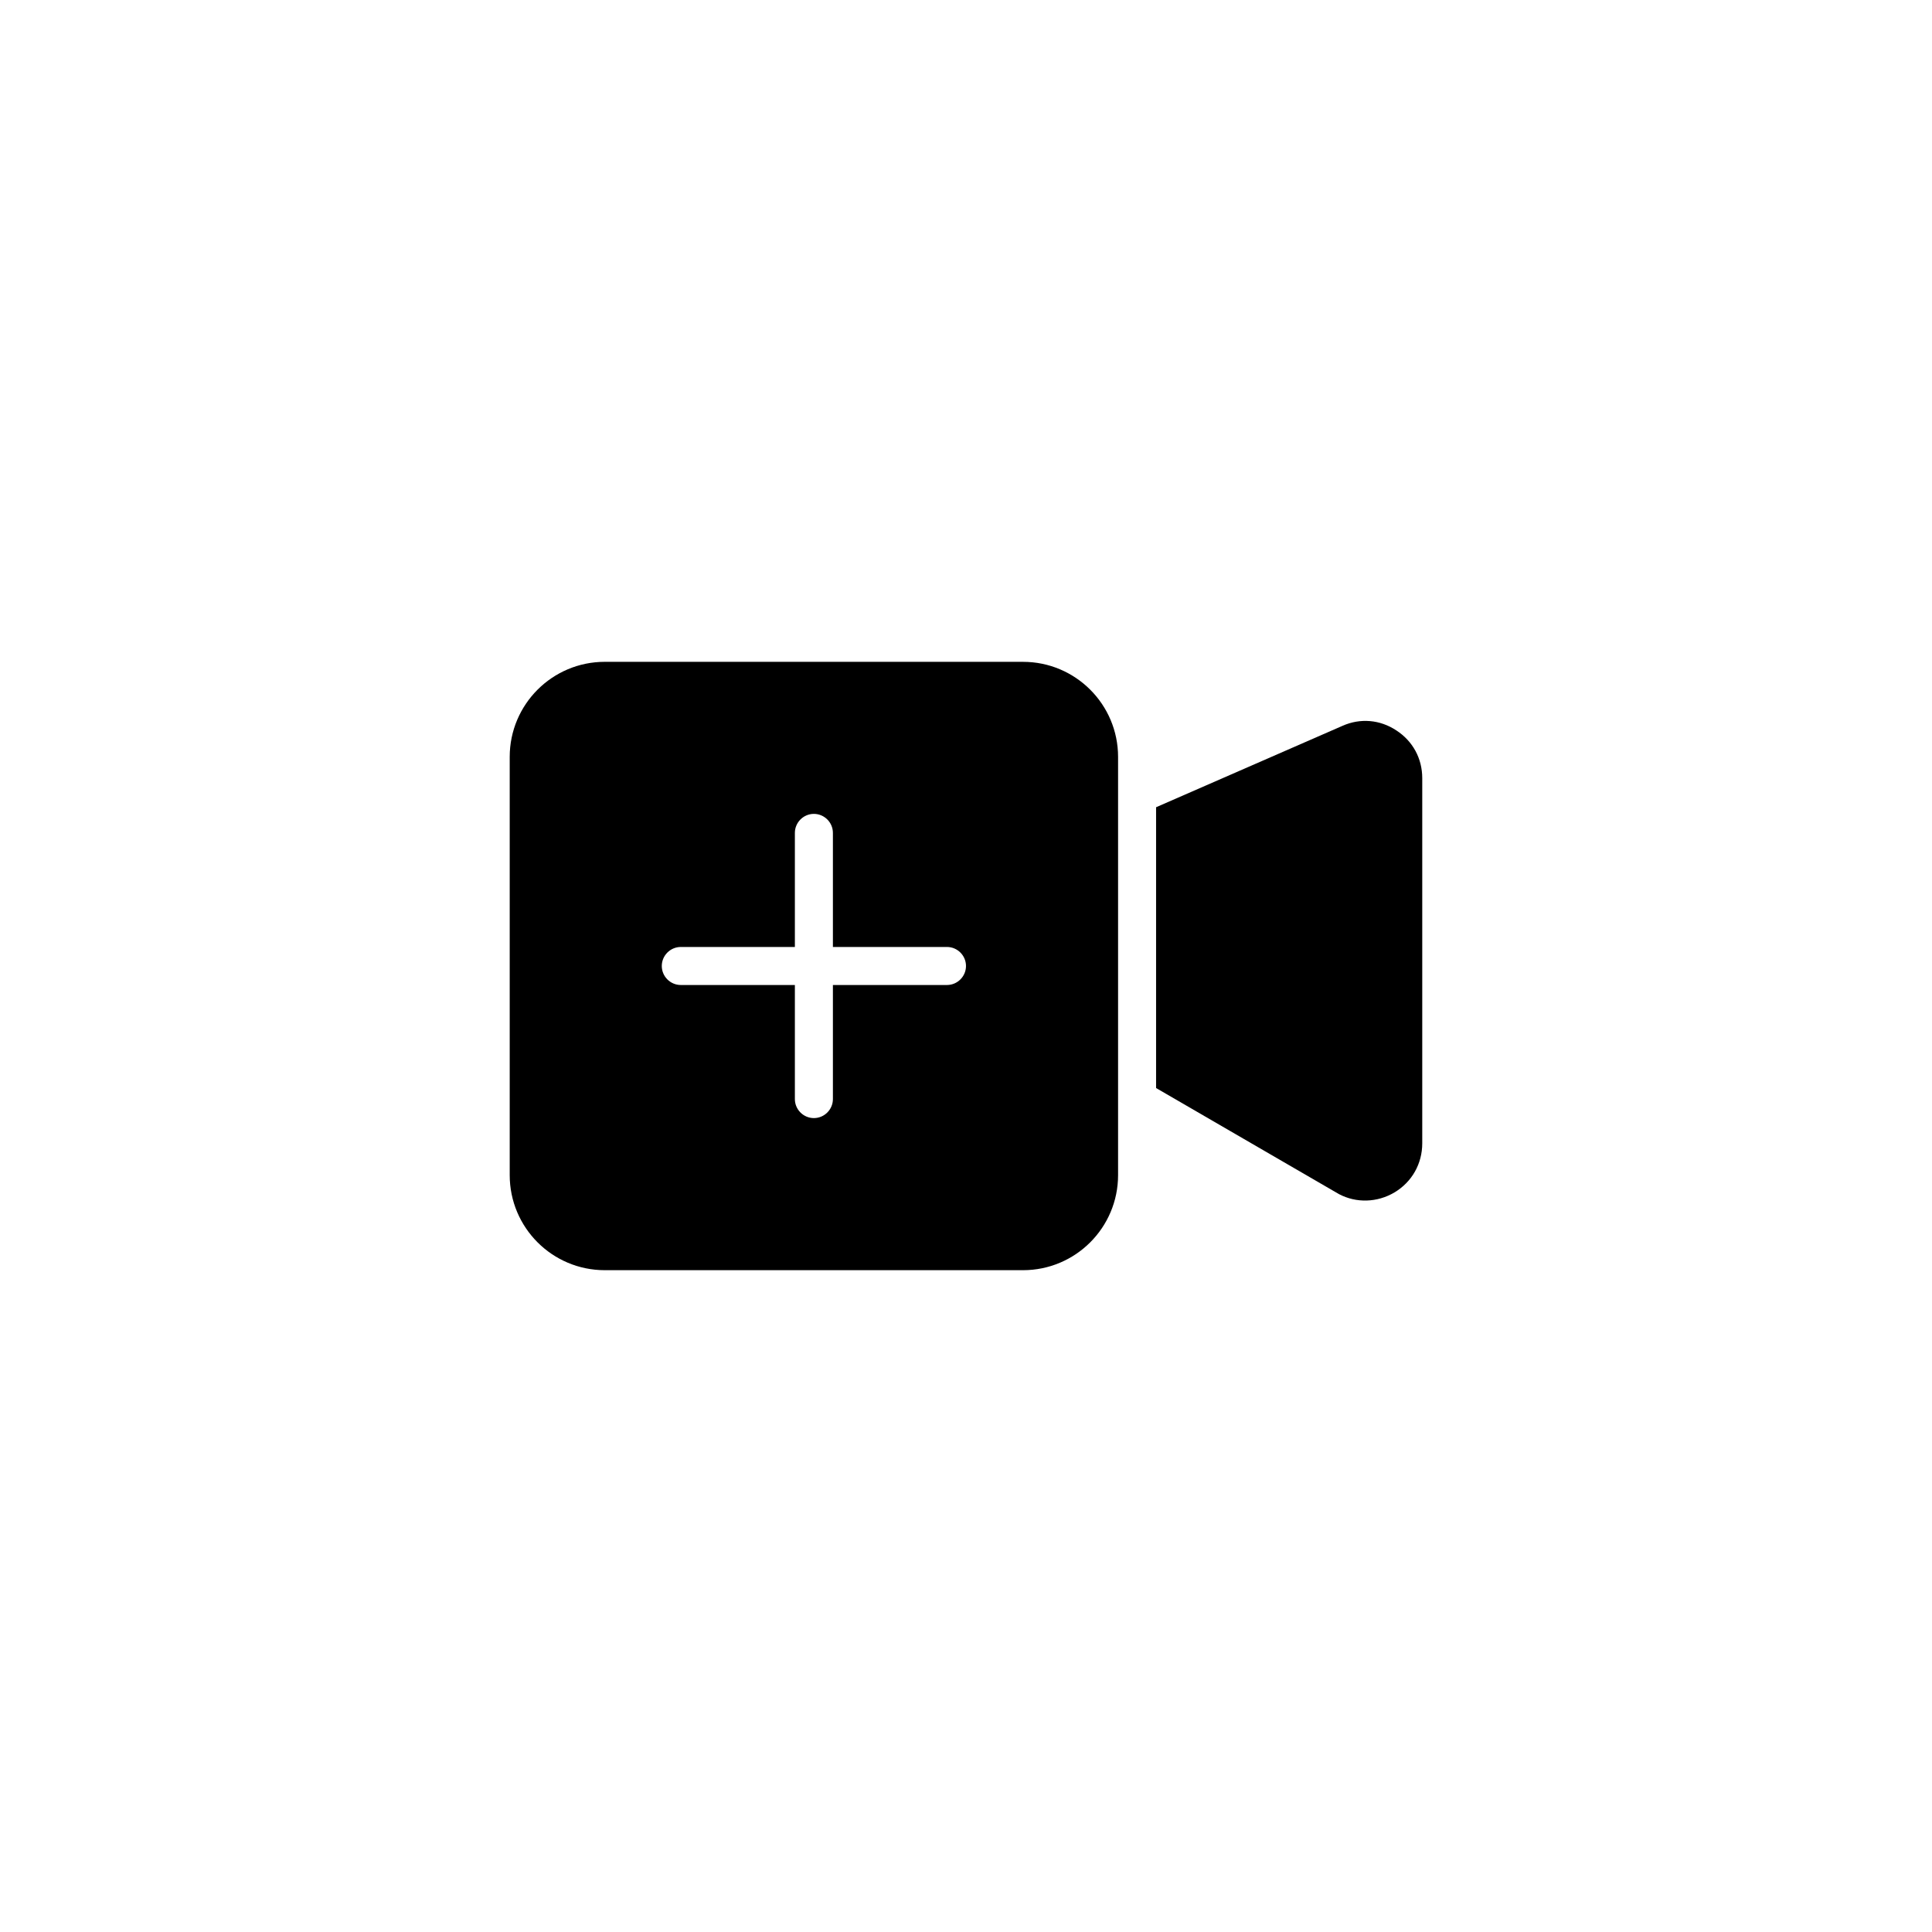
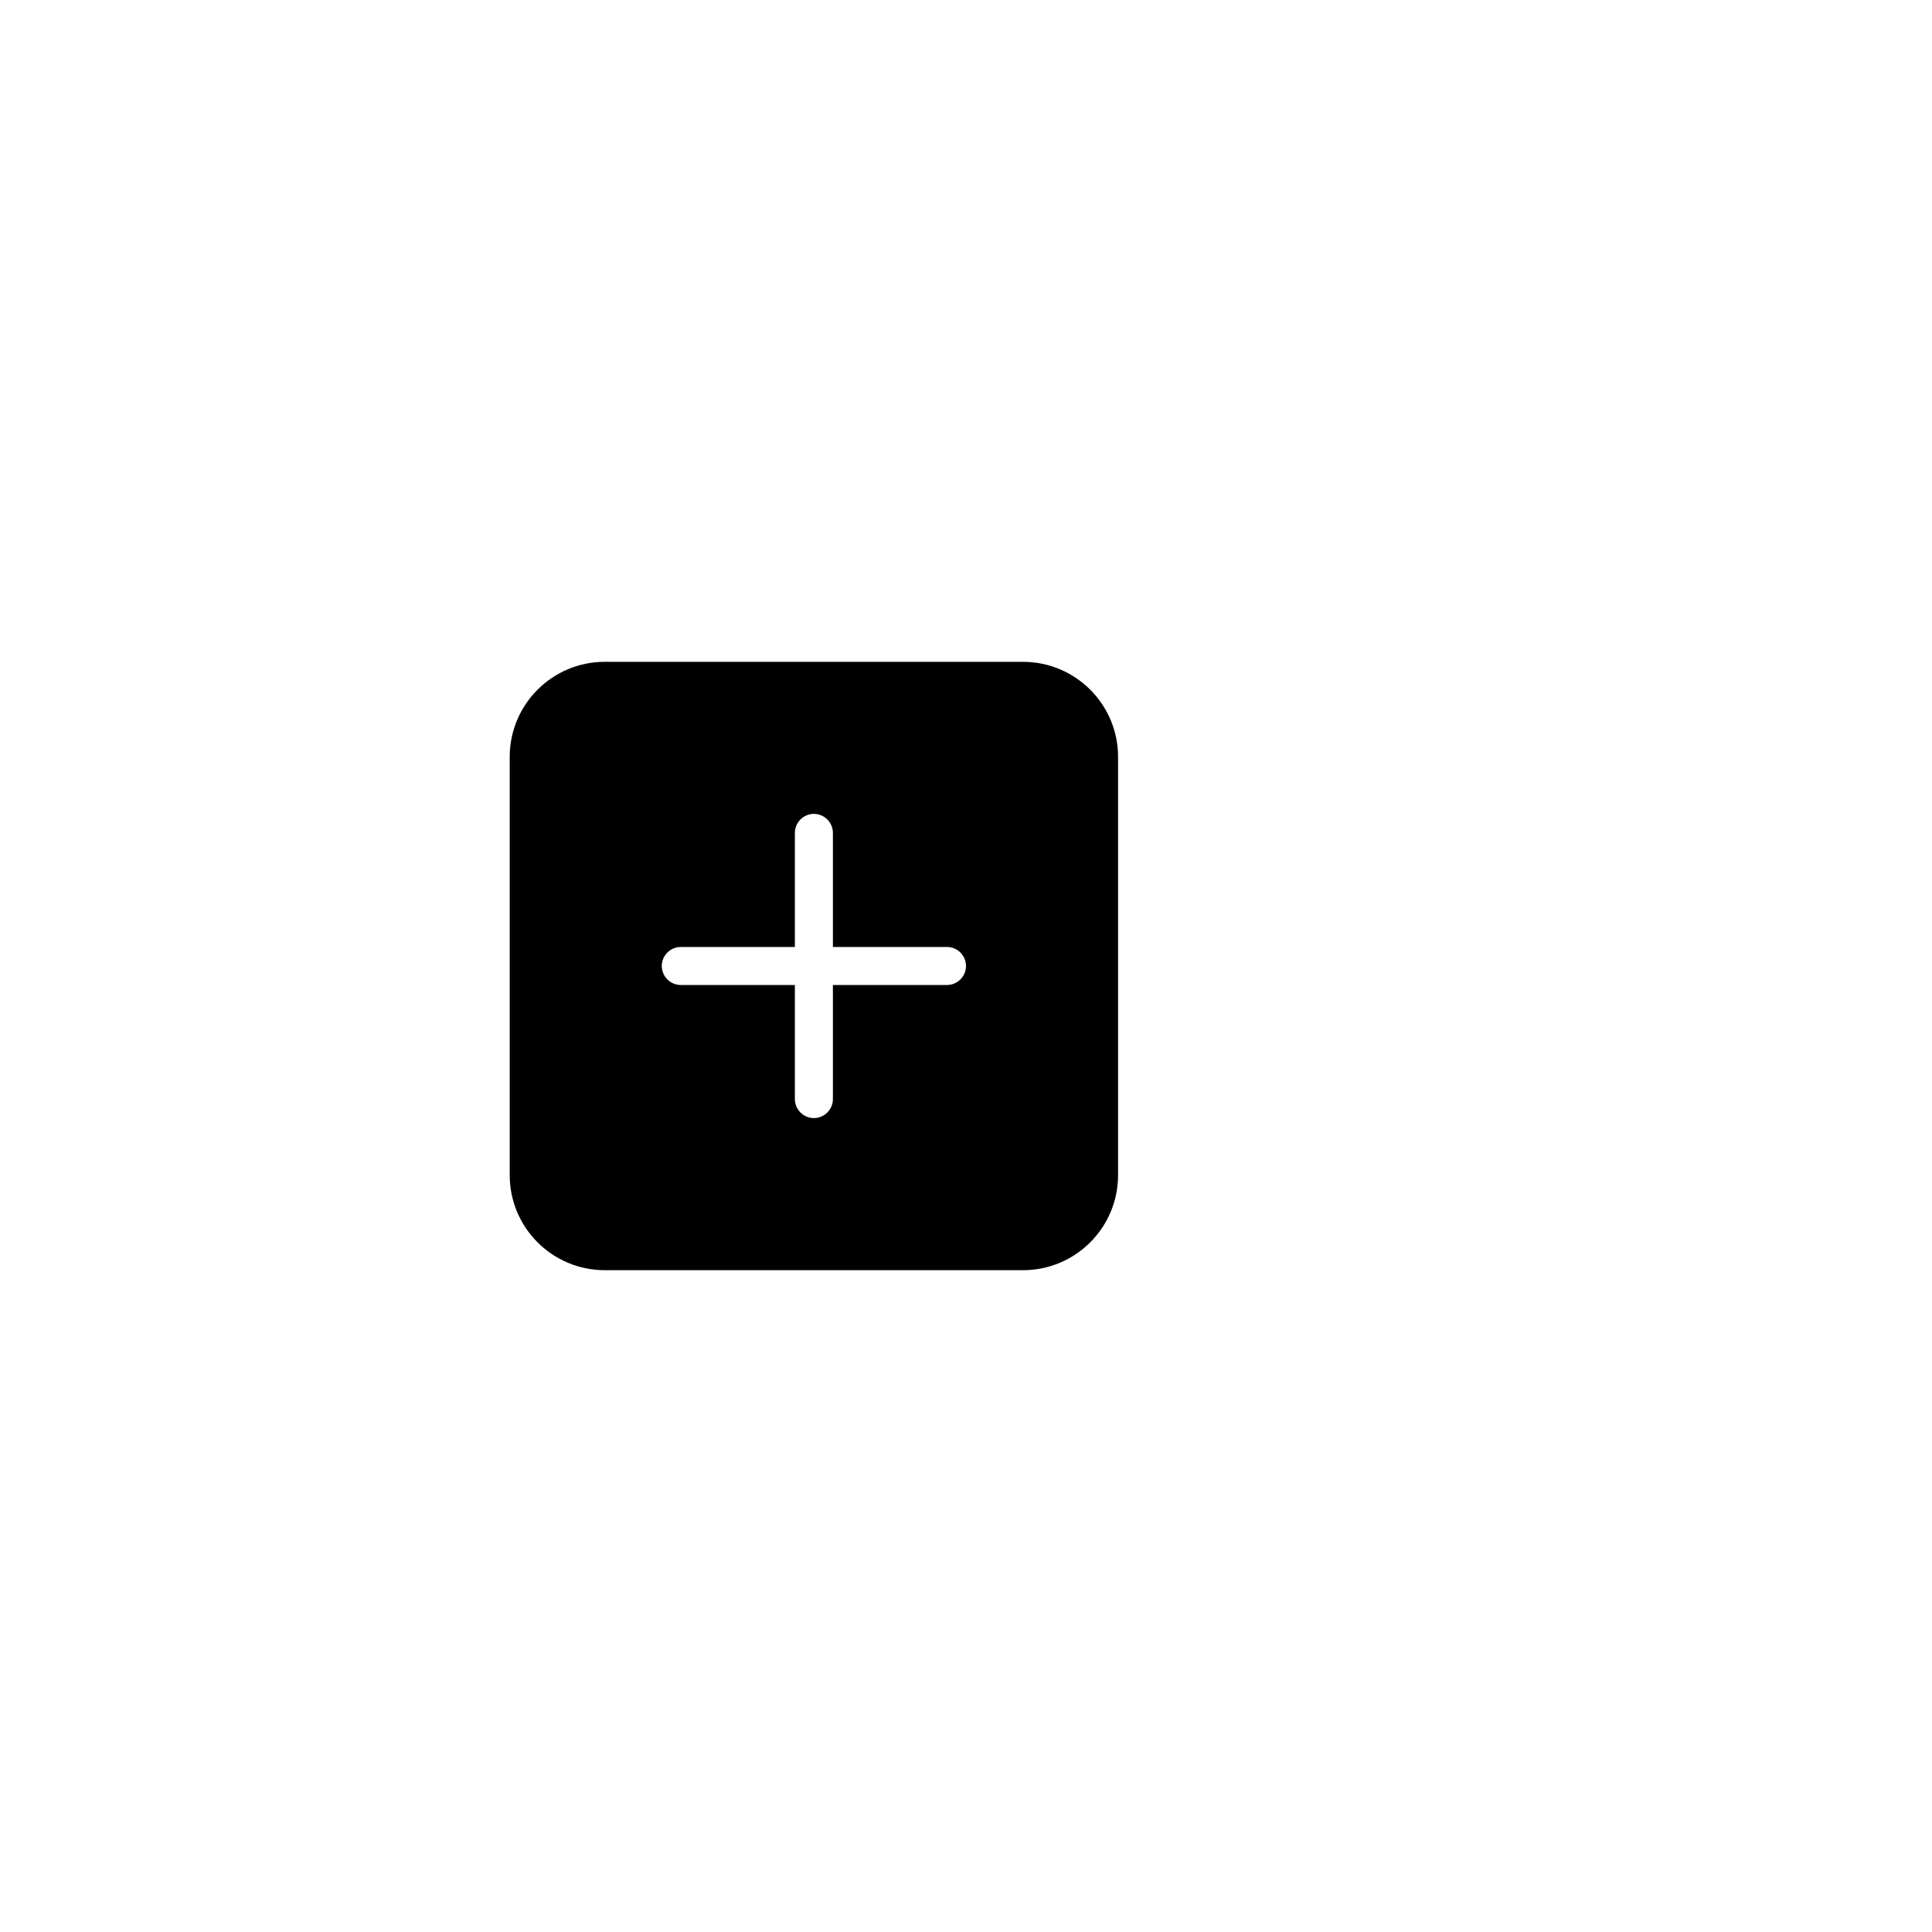
<svg xmlns="http://www.w3.org/2000/svg" fill="#000000" width="800px" height="800px" version="1.1" viewBox="144 144 512 512">
  <g>
    <path d="m415.11 319.39h-110.84c-13.906 0-25.191 11.285-25.191 25.191v110.84c0 13.906 11.285 25.191 25.191 25.191h110.84c13.906 0 25.191-11.285 25.191-25.191v-110.84c0-13.902-11.285-25.188-25.191-25.188zm-20.152 85.645h-30.23v30.23c0 2.769-2.266 5.039-5.039 5.039-2.769 0-5.039-2.266-5.039-5.039v-30.23h-30.23c-2.769 0-5.039-2.266-5.039-5.039 0-2.769 2.266-5.039 5.039-5.039h30.23v-30.23c0-2.769 2.266-5.039 5.039-5.039 2.769 0 5.039 2.266 5.039 5.039v30.23h30.23c2.769 0 5.039 2.266 5.039 5.039 0 2.773-2.269 5.039-5.039 5.039z" />
-     <path d="m520.91 350.22v96.781c0 5.391-2.719 10.227-7.356 13-4.586 2.719-10.125 2.871-14.711 0.453l-48.469-28.113v-74.414l49.375-21.562c4.734-2.117 9.977-1.664 14.309 1.211 4.332 2.82 6.852 7.406 6.852 12.645z" />
  </g>
</svg>